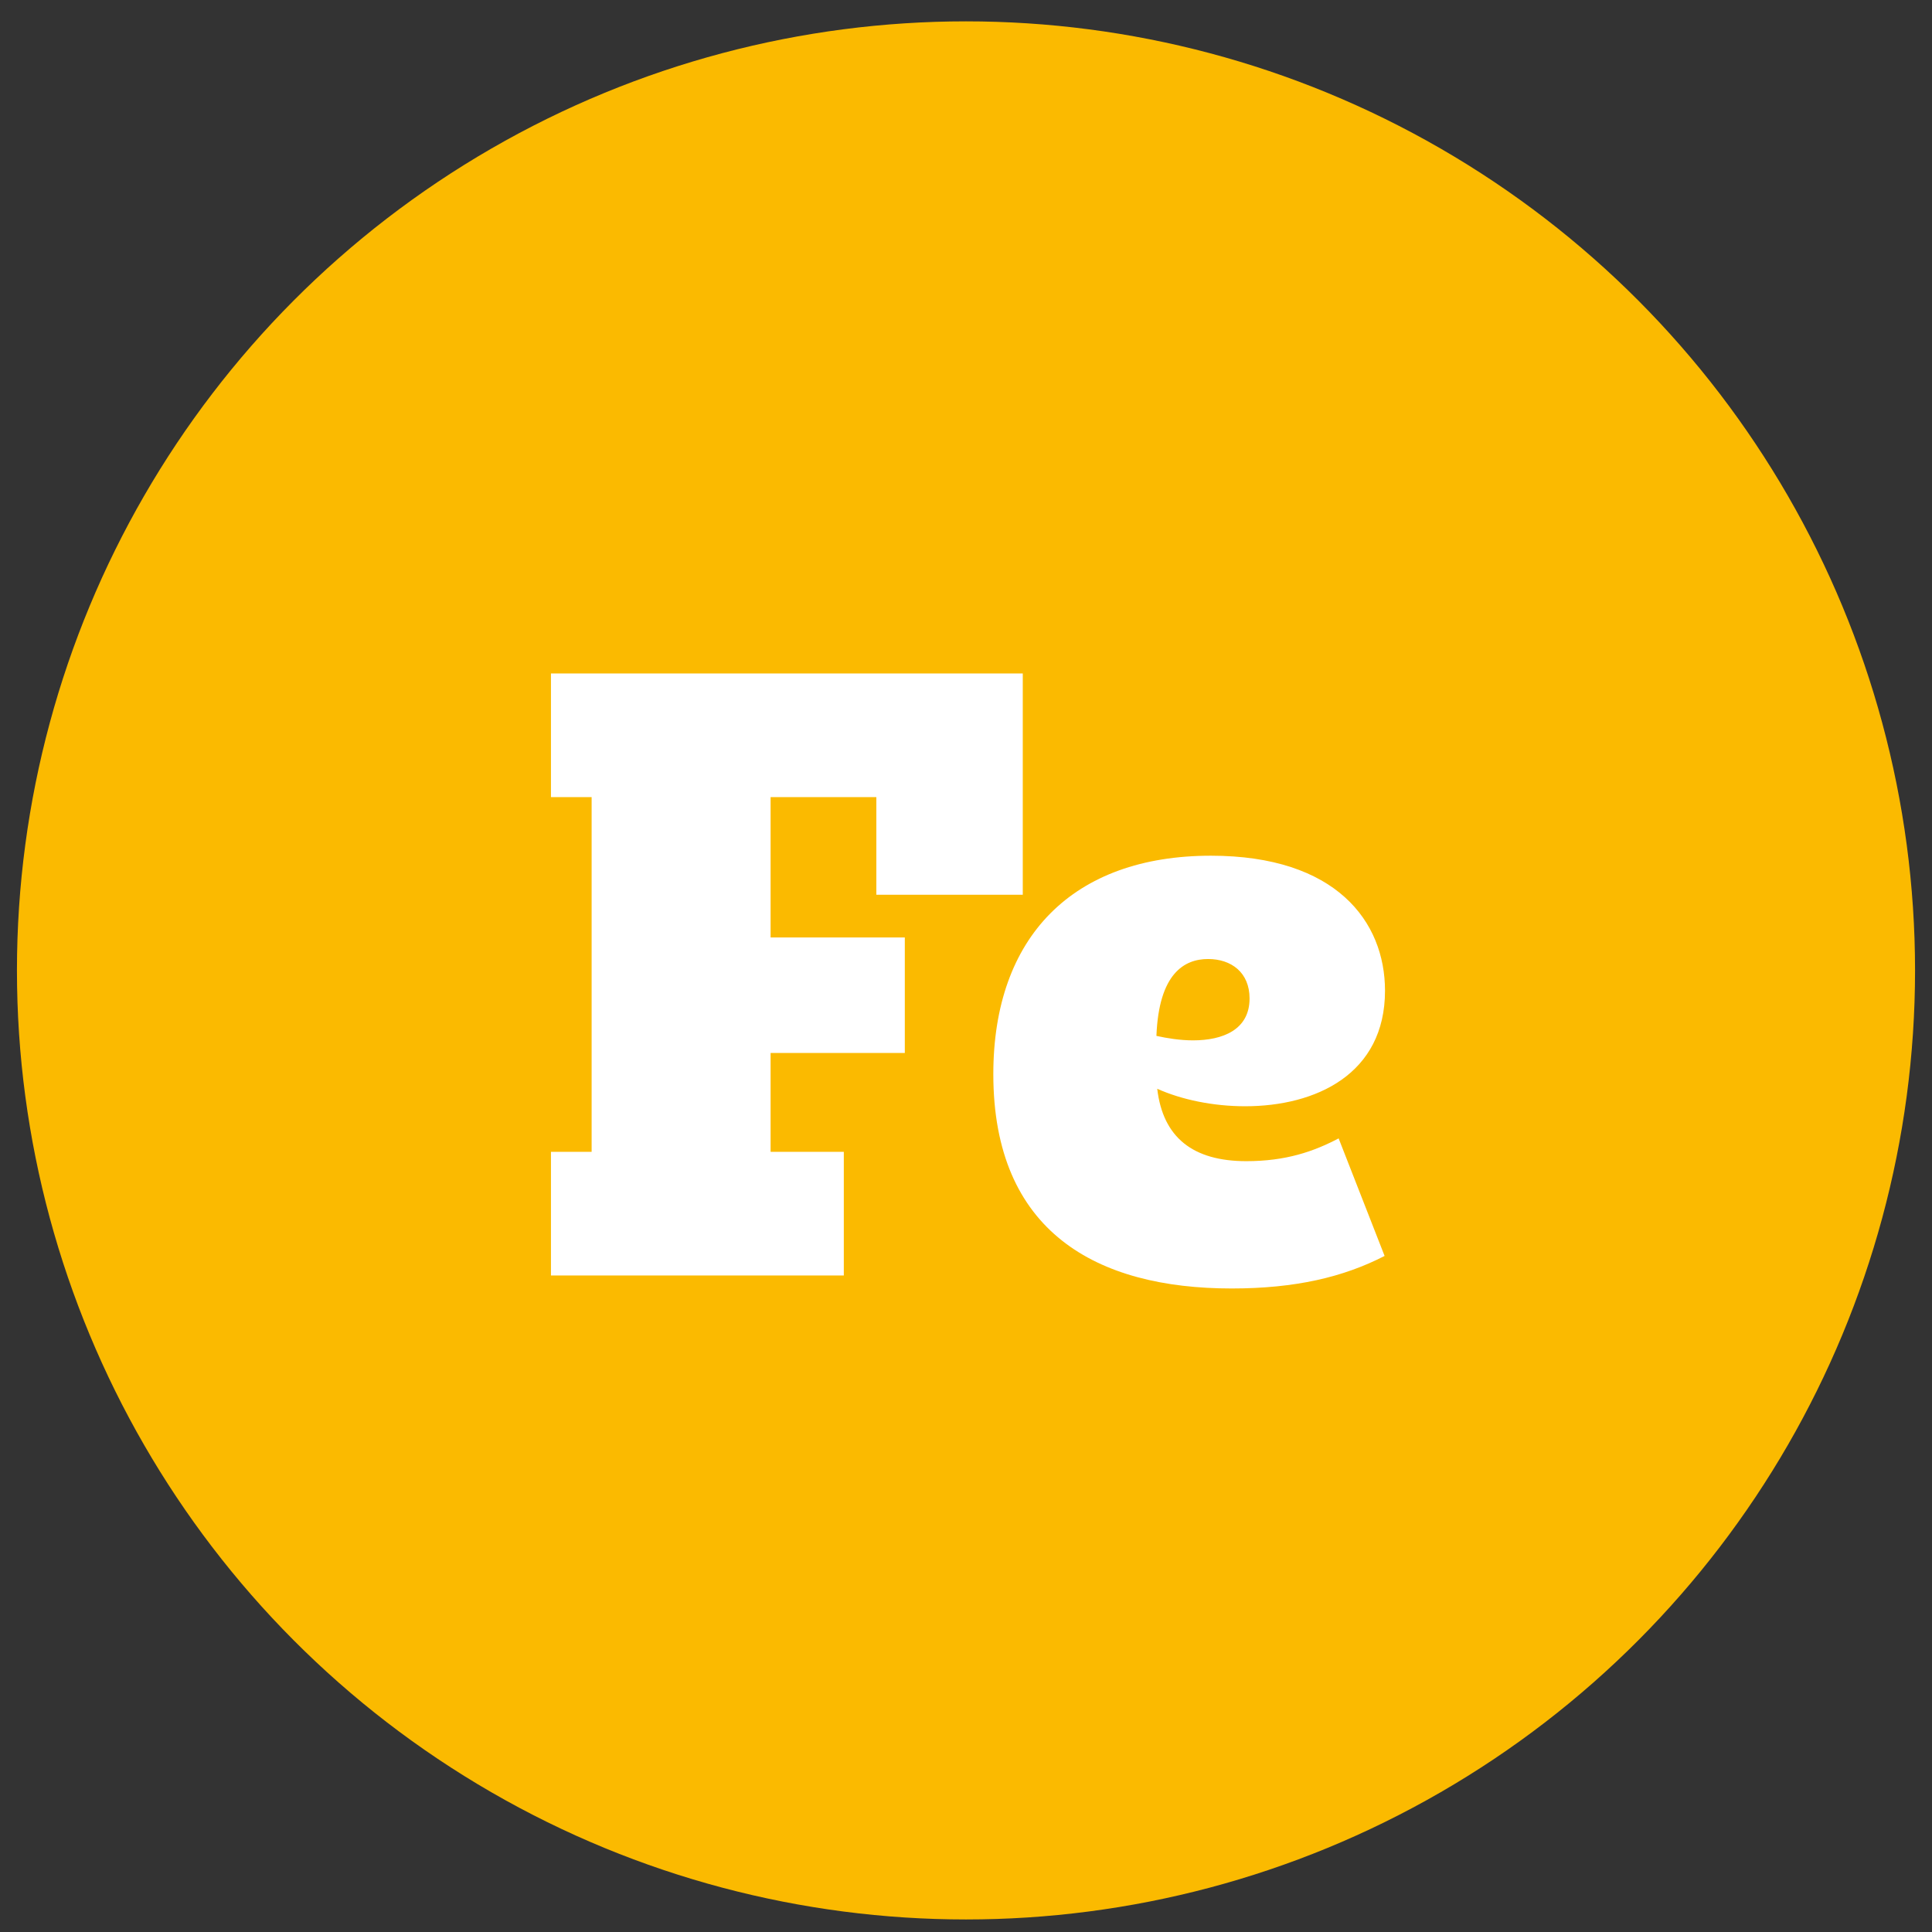
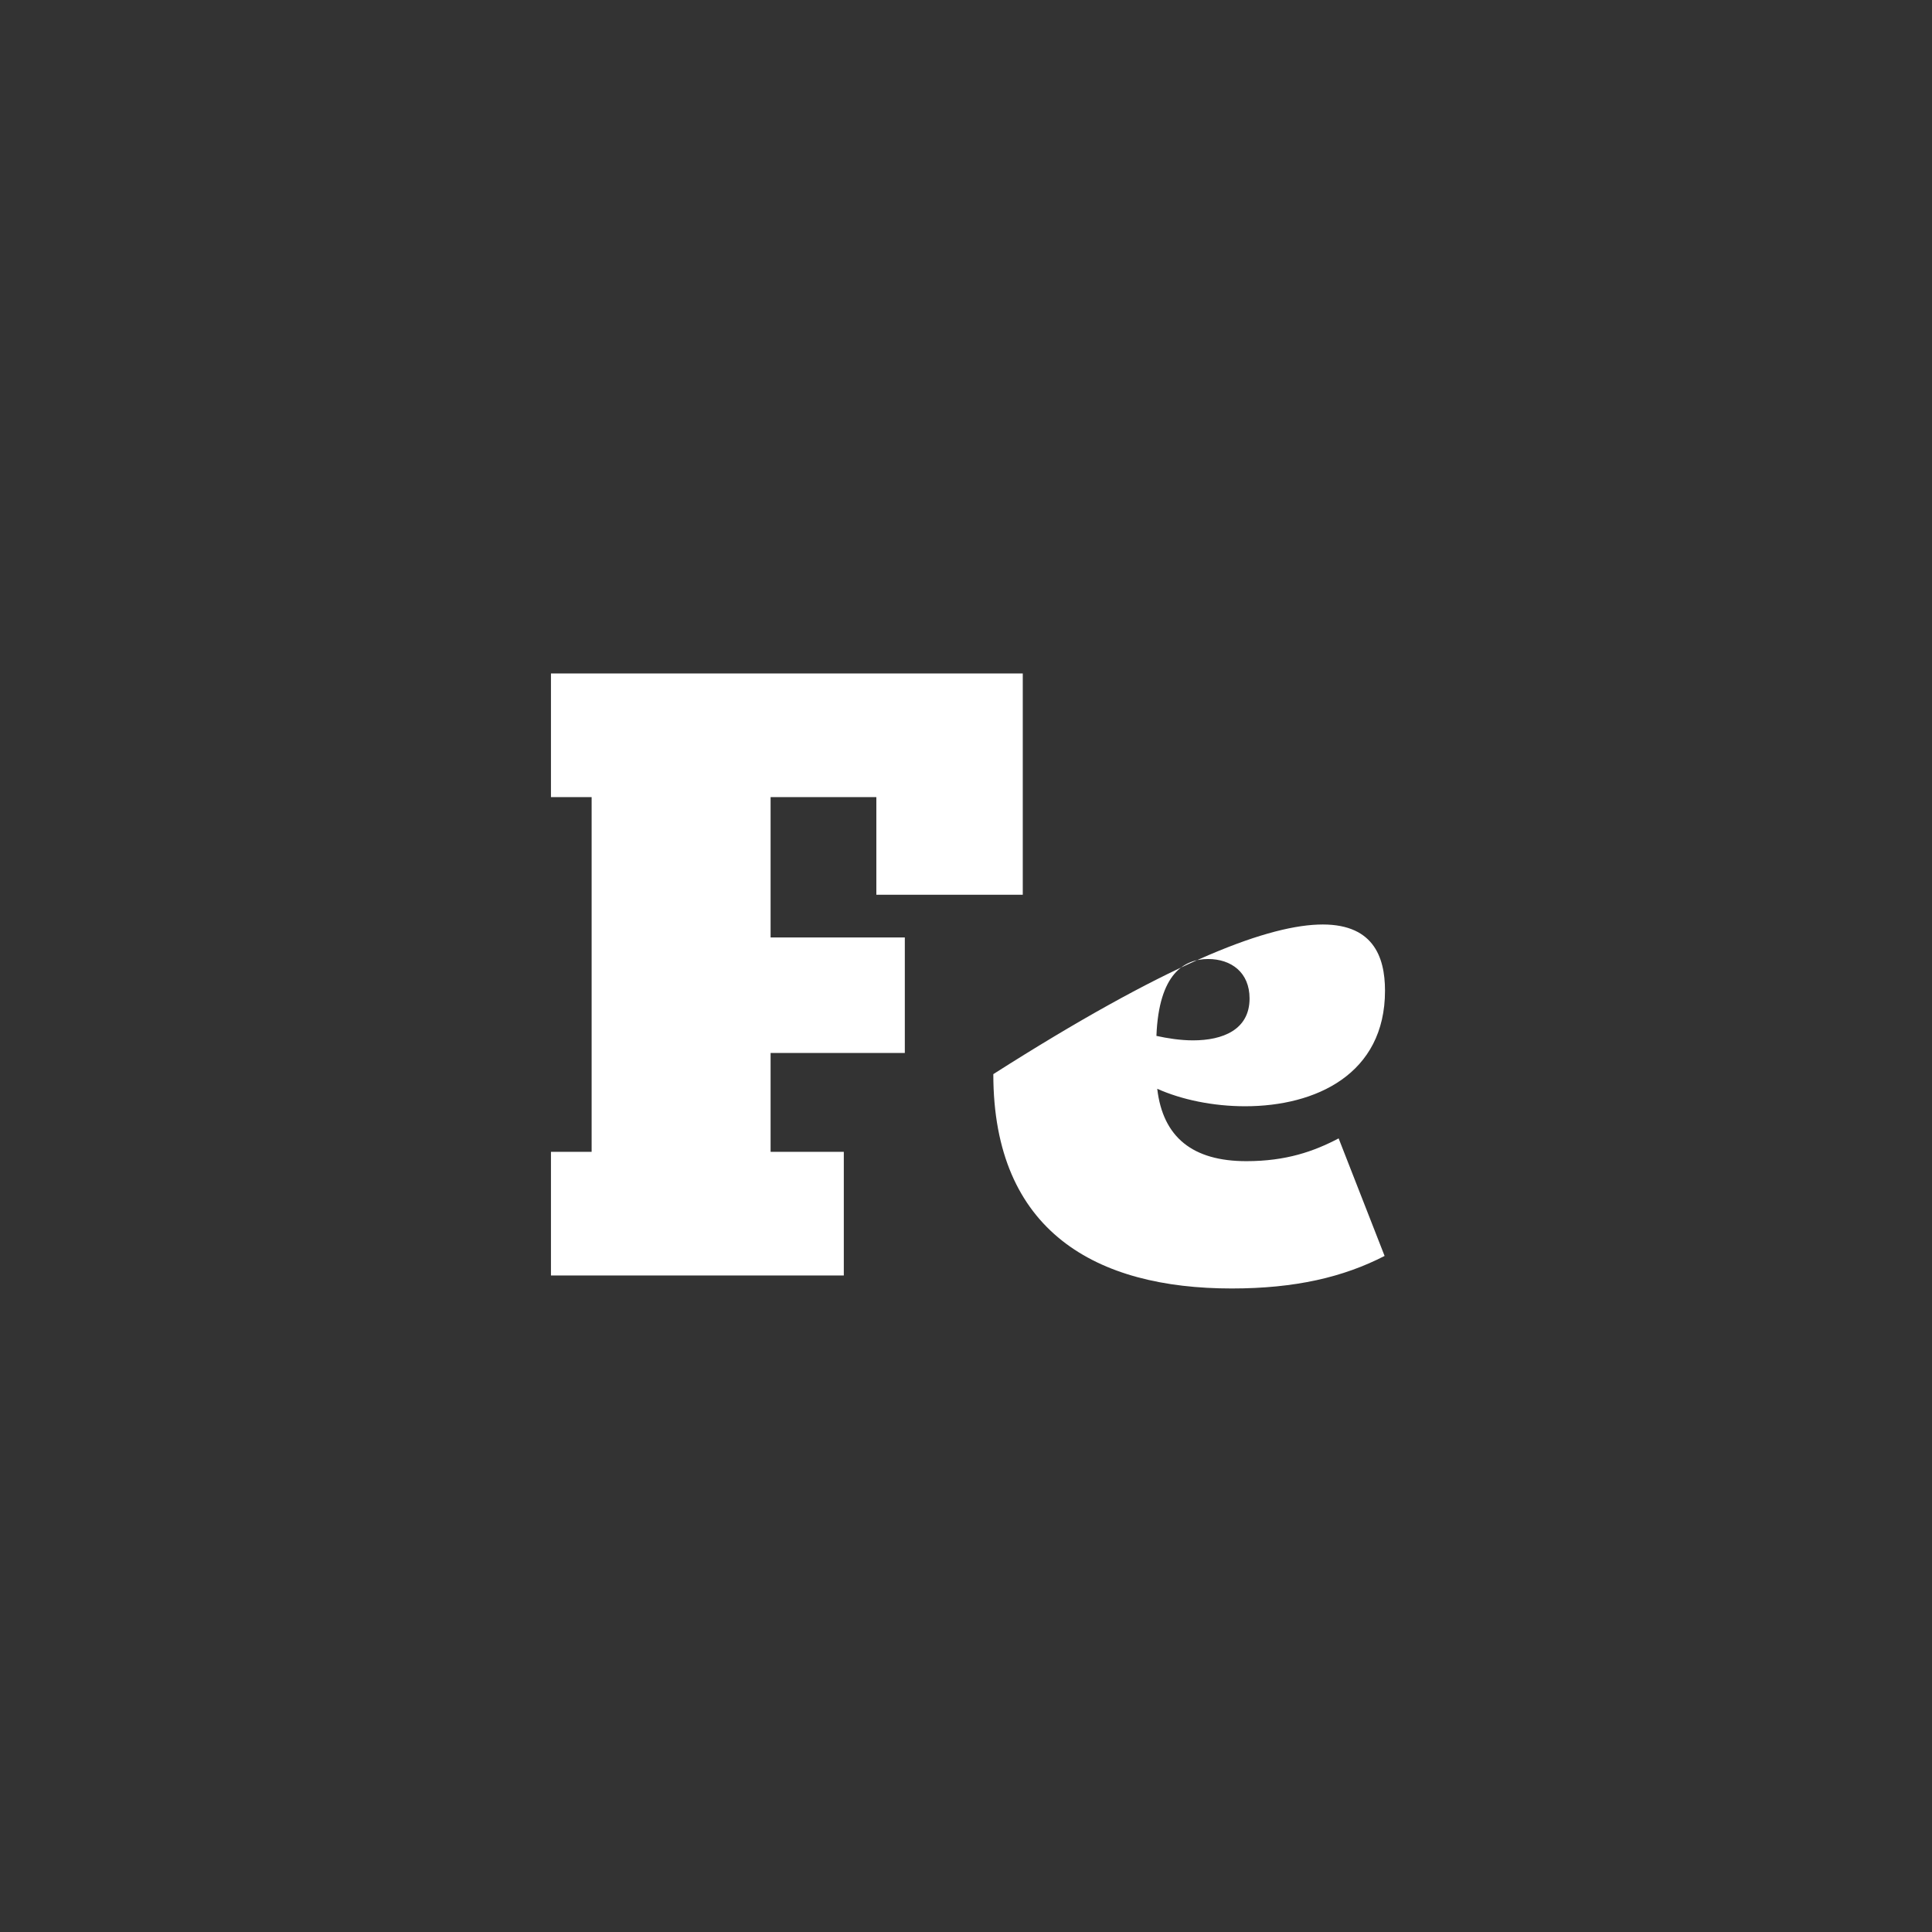
<svg xmlns="http://www.w3.org/2000/svg" width="57" height="57" viewBox="0 0 57 57" fill="none">
  <rect x="0" y="0" width="57" height="57" fill="#333333" stroke="none" />
-   <circle cx="28.5" cy="28.63" r="28" fill="#FBBA00" />
-   <path d="M16.255 37.63V33.982H17.455V23.518H16.255V19.87H30.175V26.398H25.855V23.518H22.735V27.658H26.695V31.066H22.735V33.982H24.895V37.63H16.255ZM36.338 38.014C32.354 38.014 29.306 36.346 29.306 31.69C29.306 27.634 31.658 25.246 35.726 25.246C39.422 25.246 40.862 27.19 40.862 29.23C40.862 31.69 38.822 32.638 36.734 32.638C35.798 32.638 34.862 32.446 34.142 32.122C34.31 33.562 35.198 34.258 36.77 34.258C37.946 34.258 38.762 33.97 39.494 33.586L40.85 37.054C39.638 37.678 38.222 38.014 36.338 38.014ZM34.118 30.562C34.442 30.634 34.826 30.694 35.198 30.694C36.074 30.694 36.866 30.382 36.866 29.458C36.866 28.69 36.326 28.294 35.642 28.294C34.946 28.294 34.19 28.714 34.118 30.562Z" fill="white" />
+   <path d="M16.255 37.63V33.982H17.455V23.518H16.255V19.87H30.175V26.398H25.855V23.518H22.735V27.658H26.695V31.066H22.735V33.982H24.895V37.63H16.255ZM36.338 38.014C32.354 38.014 29.306 36.346 29.306 31.69C39.422 25.246 40.862 27.19 40.862 29.23C40.862 31.69 38.822 32.638 36.734 32.638C35.798 32.638 34.862 32.446 34.142 32.122C34.31 33.562 35.198 34.258 36.77 34.258C37.946 34.258 38.762 33.97 39.494 33.586L40.85 37.054C39.638 37.678 38.222 38.014 36.338 38.014ZM34.118 30.562C34.442 30.634 34.826 30.694 35.198 30.694C36.074 30.694 36.866 30.382 36.866 29.458C36.866 28.69 36.326 28.294 35.642 28.294C34.946 28.294 34.19 28.714 34.118 30.562Z" fill="white" />
</svg>